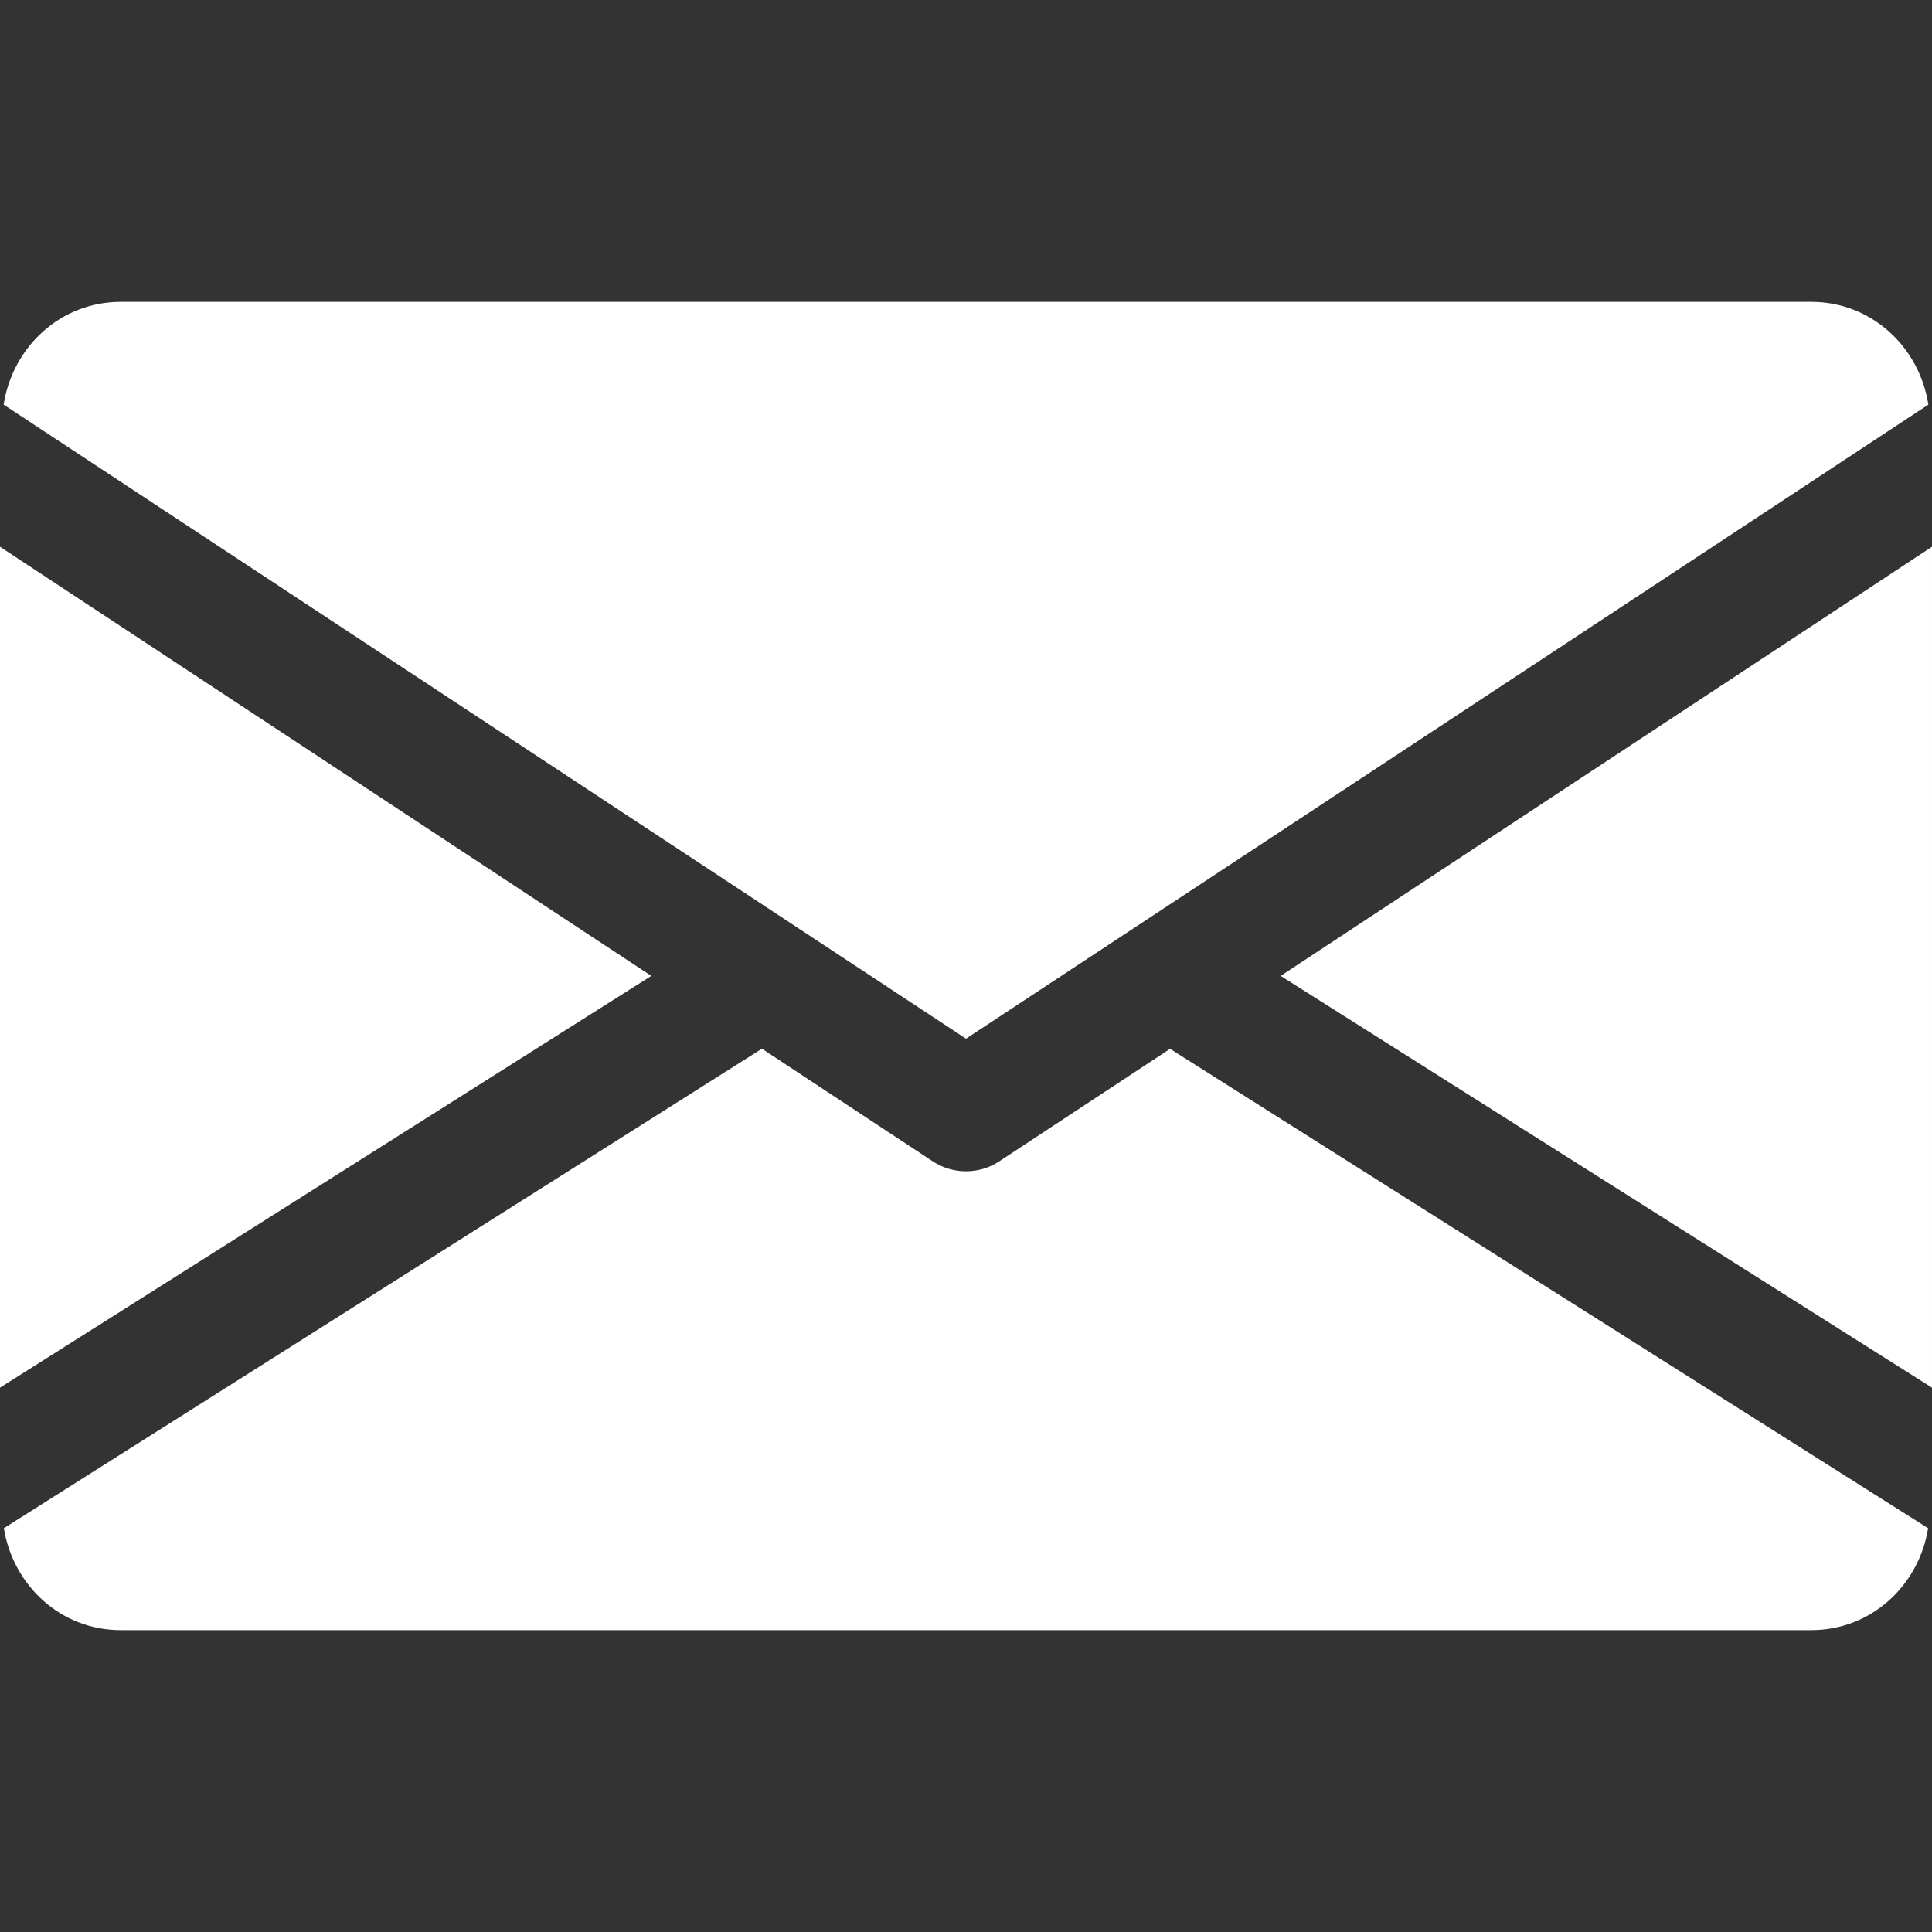
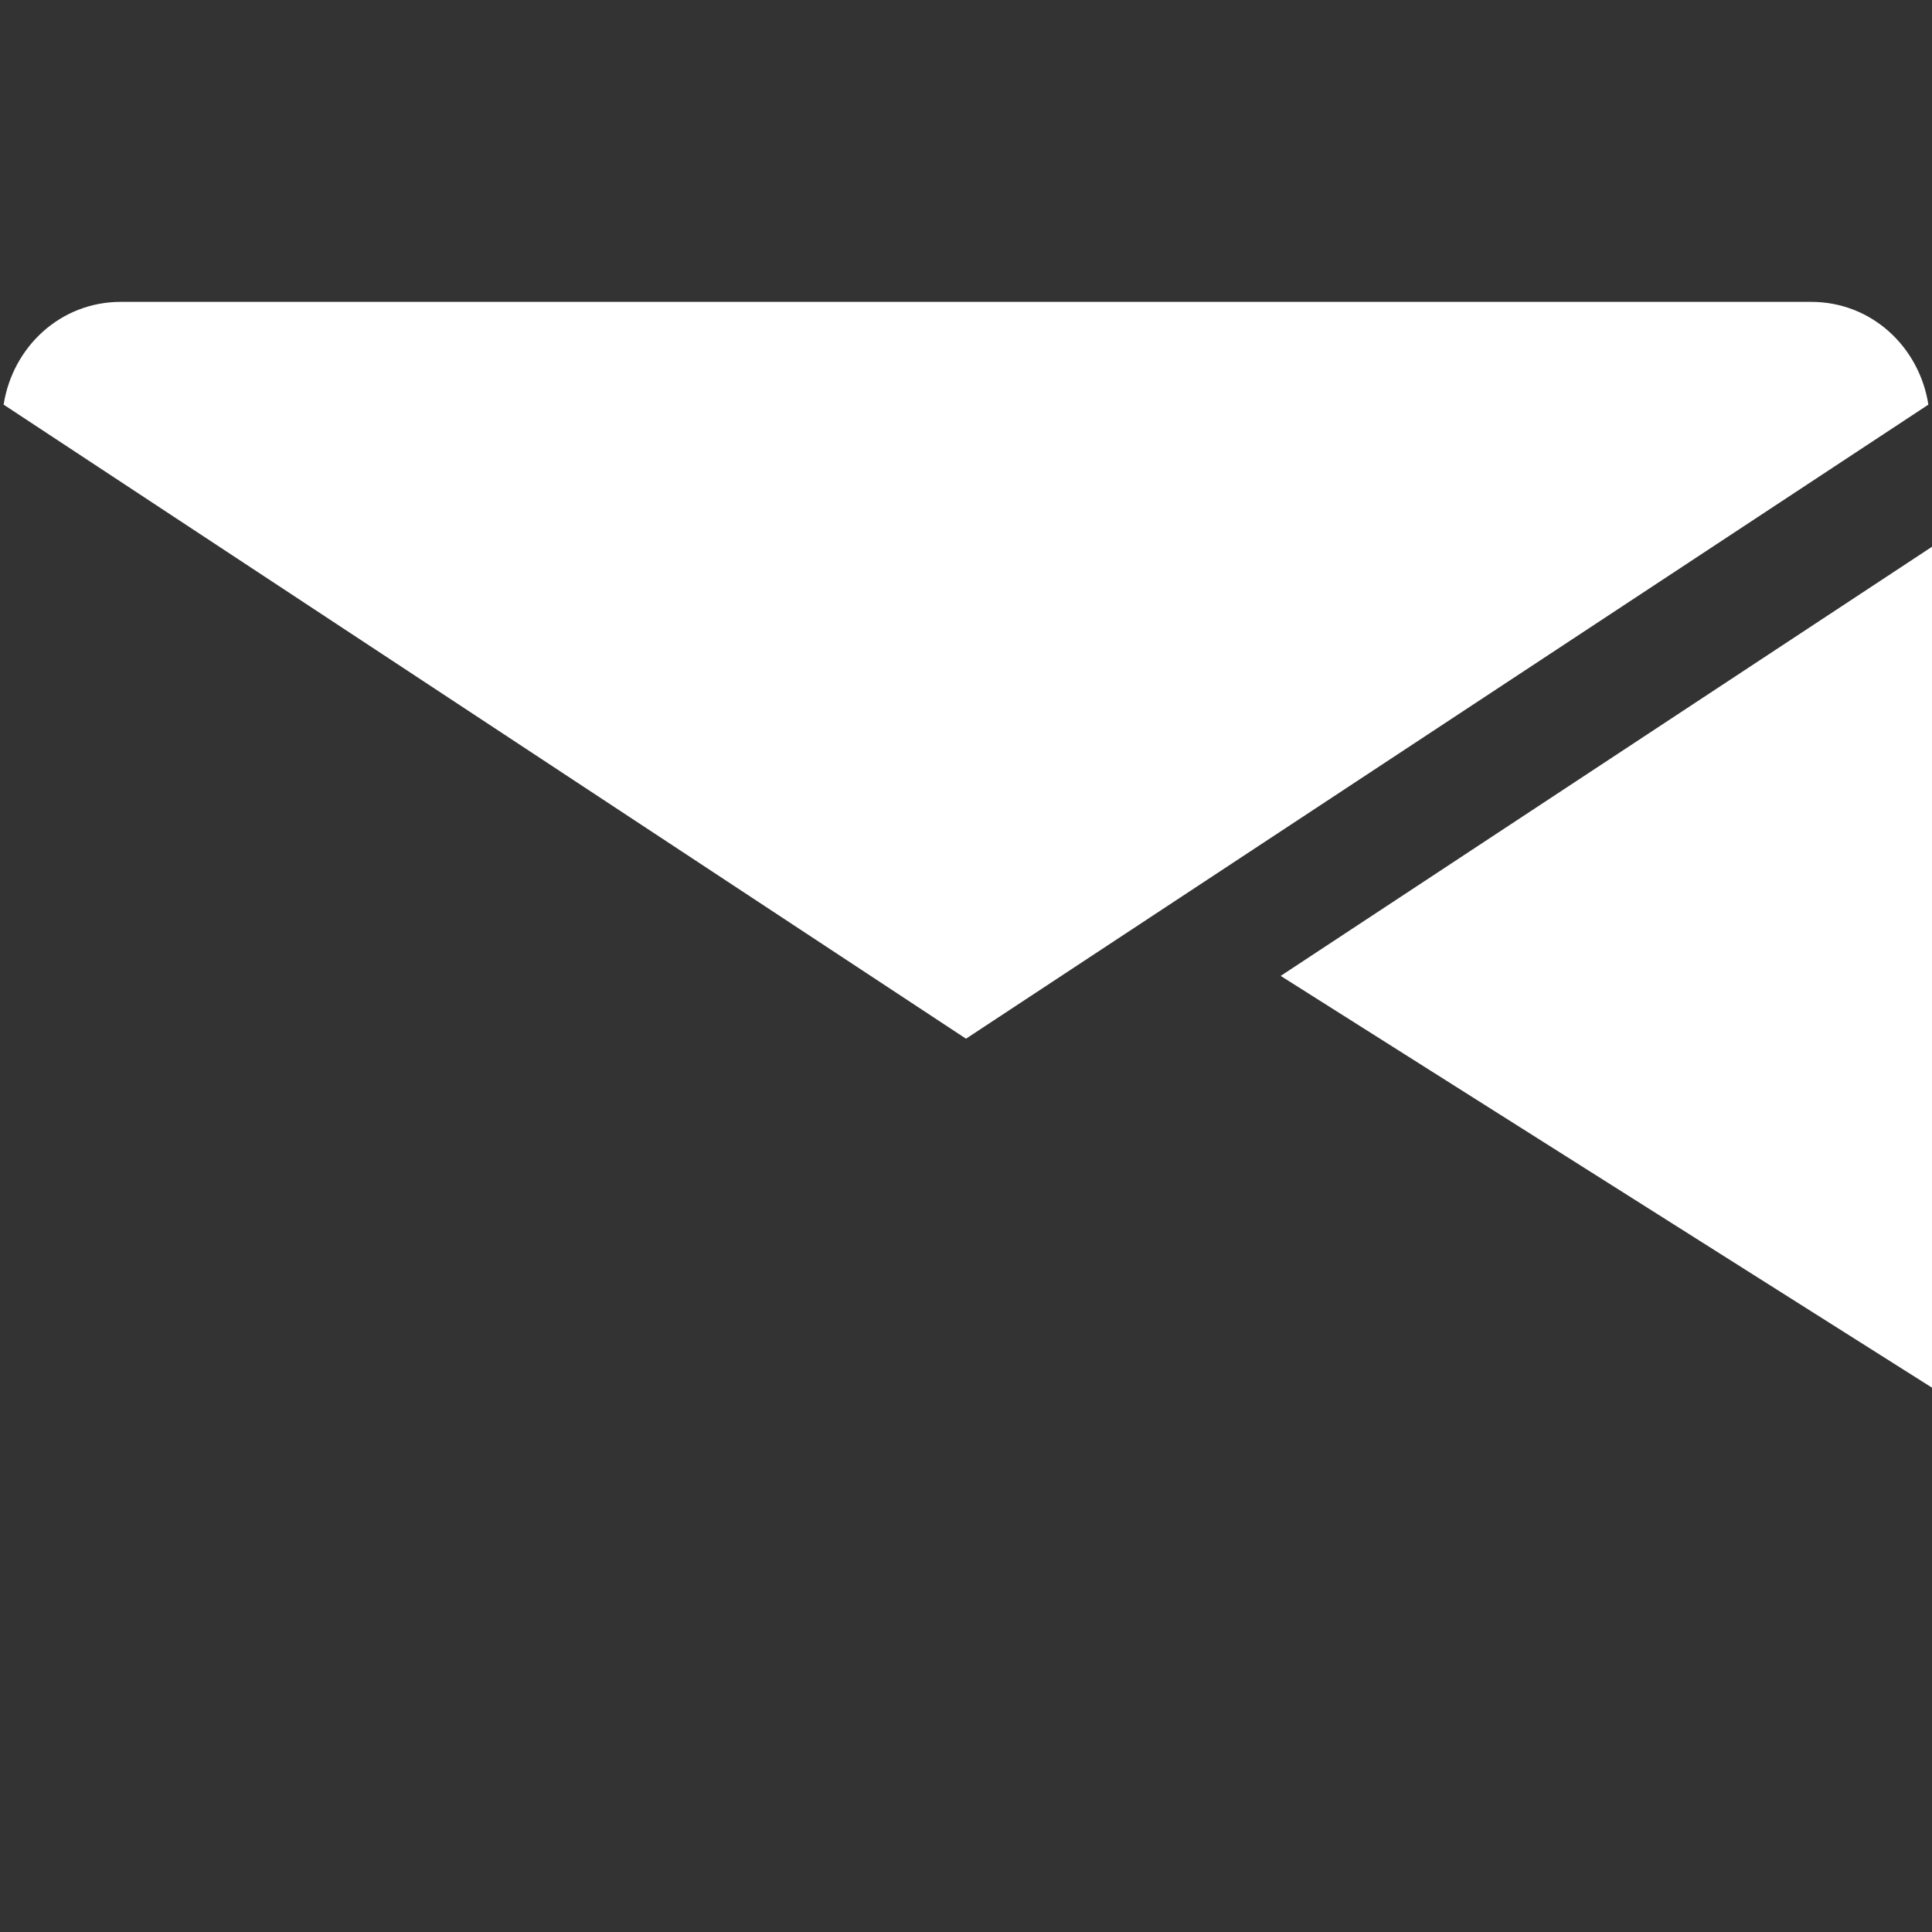
<svg xmlns="http://www.w3.org/2000/svg" width="512" height="512" viewBox="0 0 512 512" fill="none">
  <rect x="0" y="0" width="512" height="512" fill="#333333" stroke="none" />
  <path d="M339.391 258.624L511.999 367.744V144.896L339.391 258.624Z" fill="white" />
-   <path d="M0 144.896V367.744L172.608 258.624L0 144.896Z" fill="white" />
  <path d="M480.001 80H32.001C16.033 80 3.361 91.904 0.961 107.232L256.001 275.264L511.041 107.232C508.641 91.904 495.969 80 480.001 80Z" fill="white" />
-   <path d="M310.079 277.952L264.799 307.776C262.111 309.536 259.071 310.4 255.999 310.4C252.927 310.4 249.887 309.536 247.199 307.776L201.919 277.92L1.023 404.992C3.487 420.192 16.095 432 31.999 432H479.999C495.903 432 508.511 420.192 510.975 404.992L310.079 277.952Z" fill="white" />
</svg>